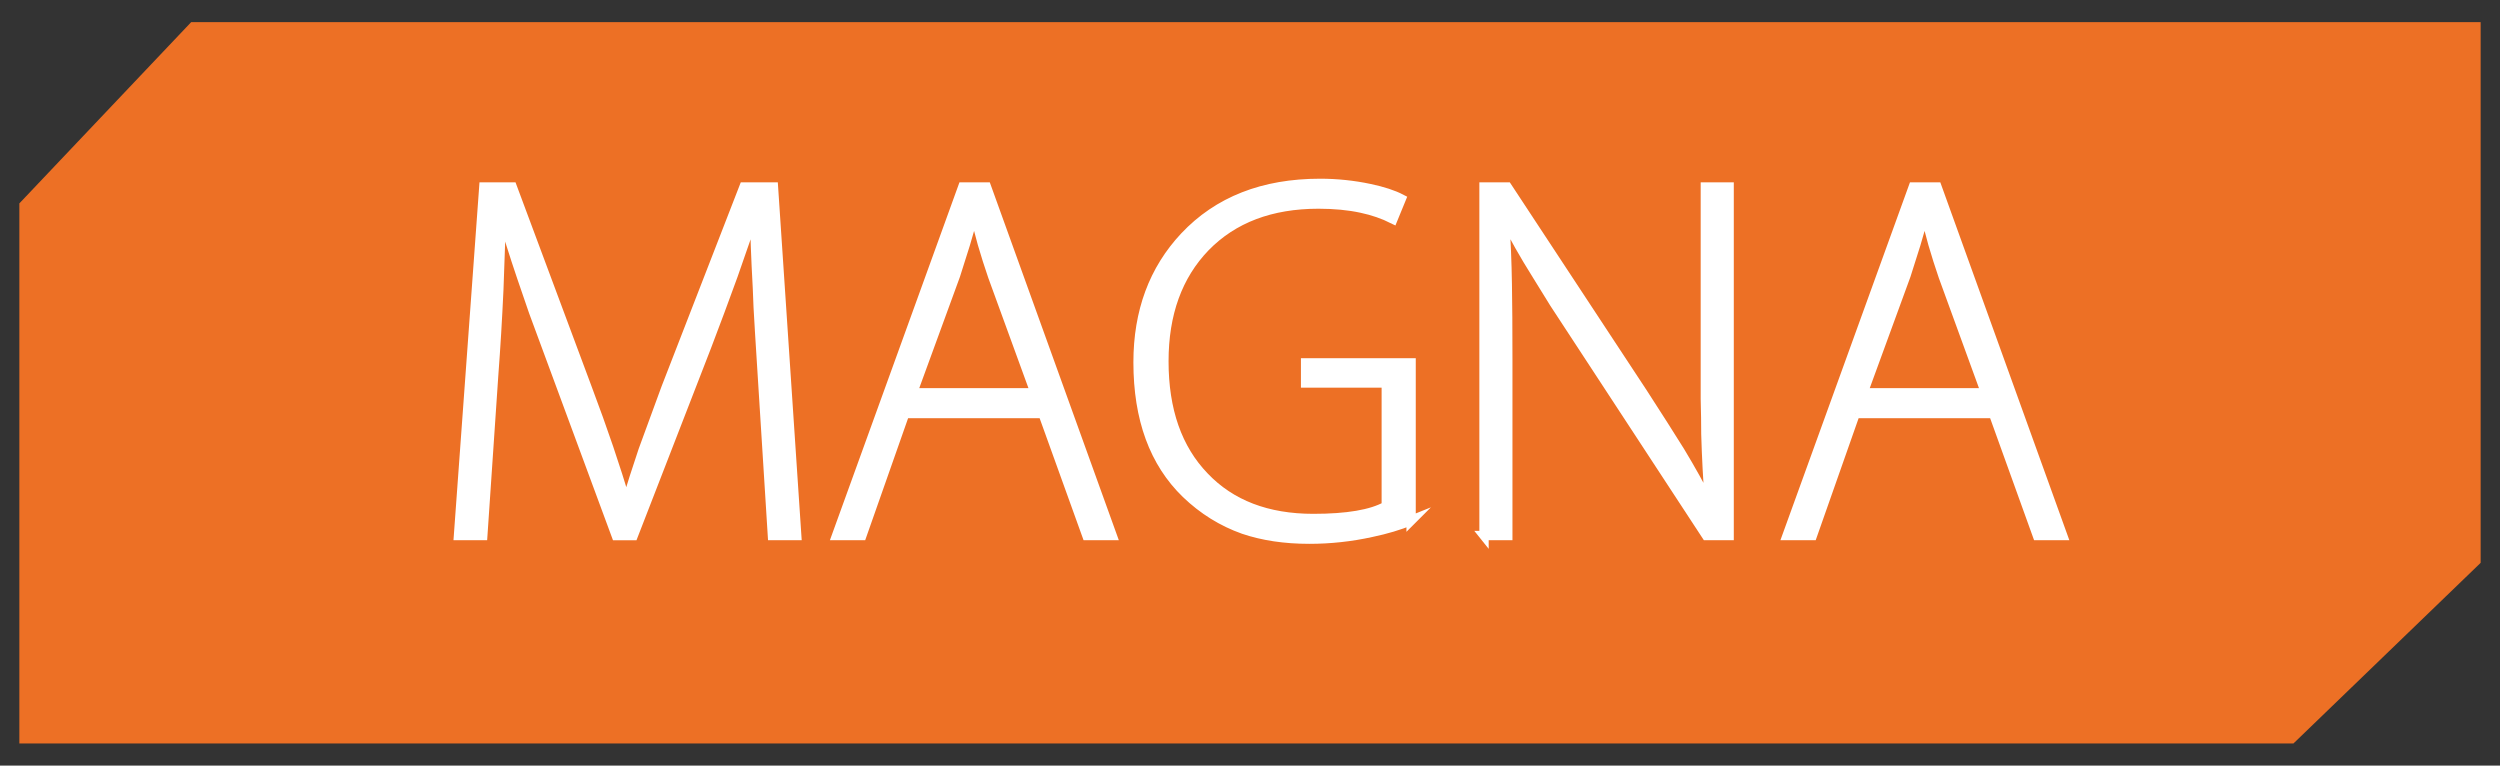
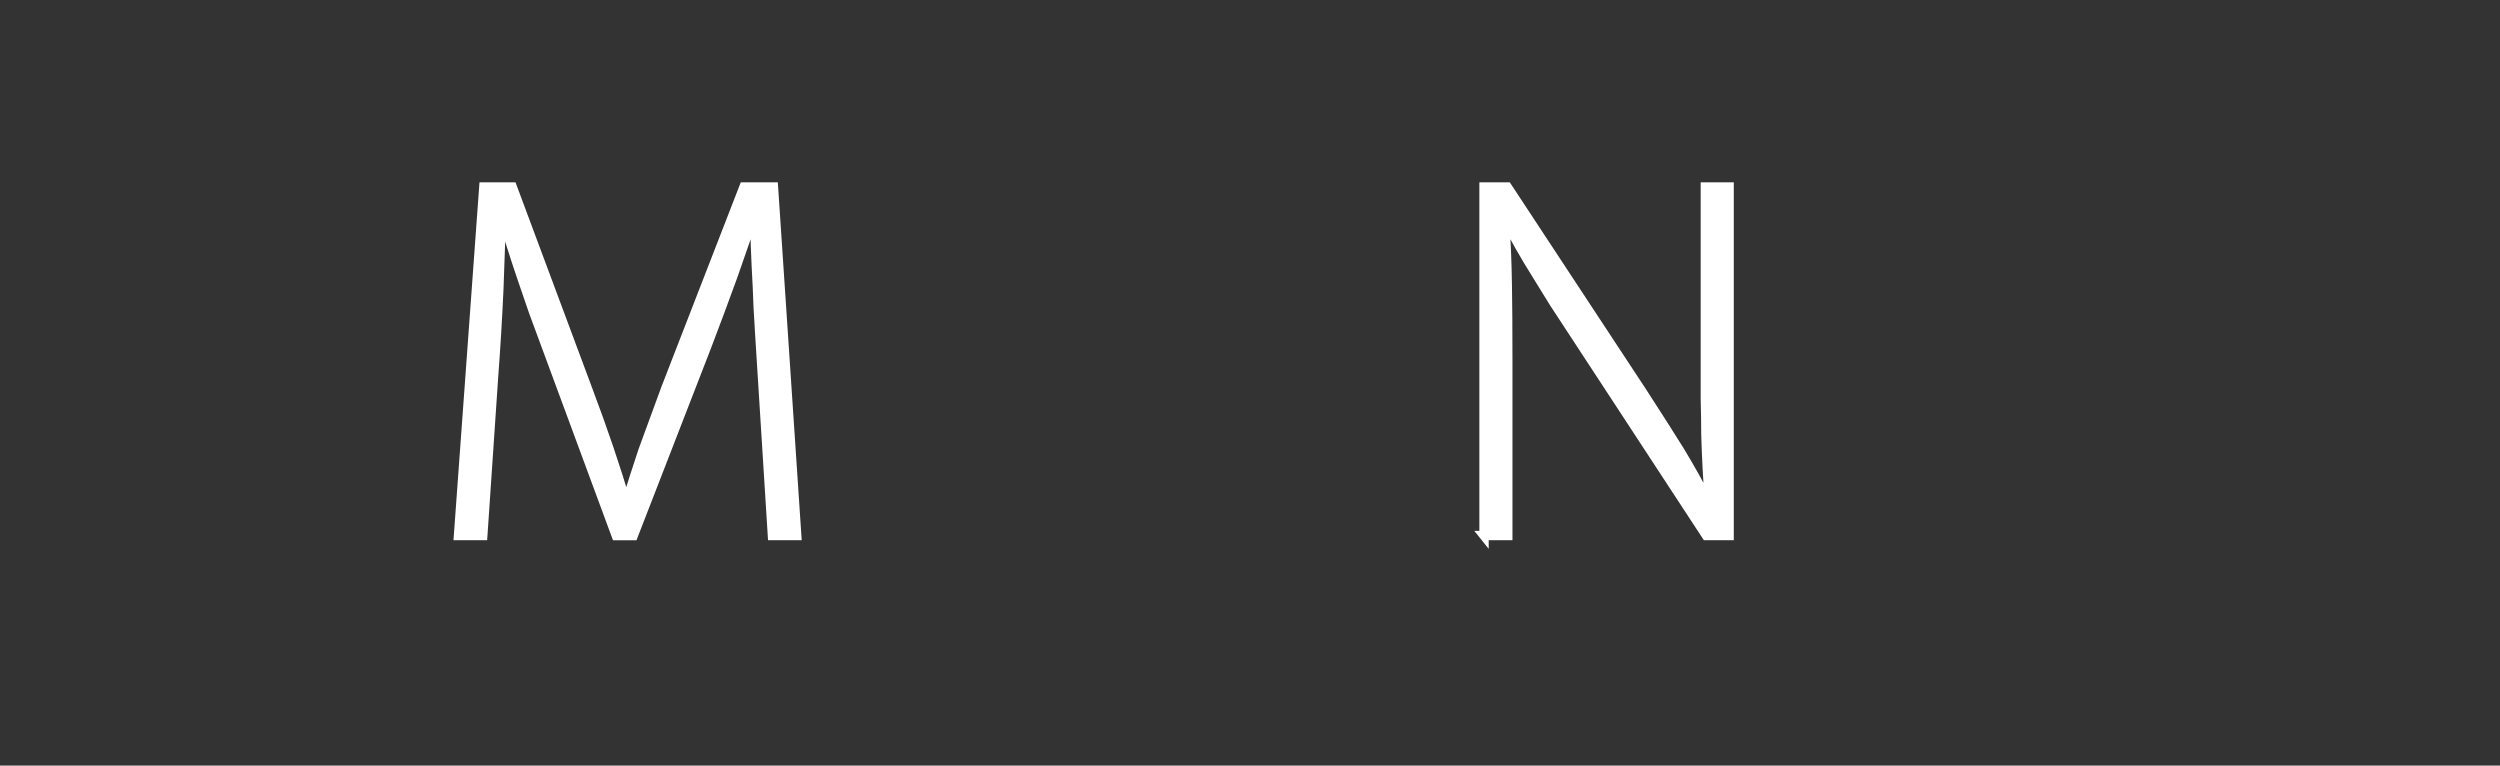
<svg xmlns="http://www.w3.org/2000/svg" viewBox="0 0 268.04 82.084">
  <rect x="0" y="0" width="268.04" height="82.084" fill="#333333" stroke="none" />
  <defs>
    <style>      .cls-1 {        fill: #fff;        stroke: #fff;        stroke-miterlimit: 10;      }      .cls-2 {        fill: #ed7025;      }    </style>
  </defs>
  <g>
    <g id="Camada_1">
      <g id="Camada_1-2" data-name="Camada_1">
-         <polygon class="cls-2" points="20.494 2.376 265.964 2.376 265.964 60.346 245.898 79.708 2.075 79.708 2.075 21.808 20.494 2.376" />
-       </g>
+         </g>
      <g>
        <path class="cls-1" d="M81.429,35.353c-.111-1.737-.186-3.234-.222-4.491-.186-3.363-.277-5.933-.277-7.707h-.111l-2.218,6.376c-.925,2.551-1.867,5.083-2.828,7.597l-7.874,20.294h-1.83l-8.872-24.009-1.275-3.715c-.851-2.514-1.534-4.694-2.052-6.543h-.111l-.277,7.874c-.148,3.216-.333,6.284-.554,9.204l-1.165,17.188h-2.606l2.717-37.372h3.05l8.04,21.569c1.7,4.511,3.068,8.539,4.103,12.088h.167c.443-1.553,1.016-3.363,1.719-5.434l2.439-6.654,8.373-21.569h3.161l2.495,37.372h-2.606l-1.386-22.068Z" />
-         <path class="cls-1" d="M97.01,44.335l-4.602,13.086h-2.717l13.529-37.372h2.55l13.474,37.372h-2.717l-4.713-13.086h-14.805ZM110.982,42.117l-4.546-12.476c-.407-1.183-.776-2.347-1.109-3.493l-.832-3.105h-.111c-.259.998-.554,2.052-.887,3.161l-1.053,3.326-4.602,12.587h13.141Z" />
-         <path class="cls-1" d="M151.293,55.812c-1.257.519-2.681.943-4.27,1.275-2.182.48-4.399.721-6.653.721-2.625,0-4.973-.352-7.042-1.053-2.292-.812-4.344-2.088-6.155-3.826-3.438-3.327-5.156-8.021-5.156-14.084,0-5.434,1.663-9.925,4.99-13.474,3.585-3.807,8.427-5.711,14.527-5.711,1.811,0,3.585.186,5.323.555,1.404.296,2.531.665,3.382,1.108l-.887,2.163c-1.035-.518-2.163-.905-3.383-1.165-1.368-.295-2.902-.443-4.602-.443-5.102,0-9.149,1.534-12.143,4.603-2.958,3.068-4.436,7.152-4.436,12.254,0,5.249,1.442,9.37,4.325,12.364,2.846,2.994,6.745,4.491,11.699,4.491,3.622,0,6.229-.443,7.818-1.33v-13.197h-8.65v-2.162h11.312v16.911Z" />
        <path class="cls-1" d="M159.111,57.421V20.049h2.495l14.526,22.068c1.627,2.515,2.957,4.603,3.992,6.266,1.184,1.96,2.199,3.79,3.051,5.489l.109-.056c-.186-2.328-.314-4.749-.387-7.264,0-1.145-.02-2.402-.057-3.77v-22.734h2.551v37.372h-2.439l-16.302-24.896-1.885-3.05c-1.368-2.181-2.477-4.14-3.327-5.878l-.11.056c.147,2.182.239,4.455.277,6.82.036,2.033.055,4.713.055,8.04v18.907h-2.55Z" />
-         <path class="cls-1" d="M198.921,44.335l-4.603,13.086h-2.717l13.529-37.372h2.551l13.474,37.372h-2.717l-4.713-13.086h-14.805ZM212.893,42.117l-4.547-12.476c-.407-1.183-.775-2.347-1.108-3.493l-.832-3.105h-.11c-.26.998-.555,2.052-.888,3.161l-1.054,3.326-4.602,12.587h13.141Z" />
      </g>
    </g>
  </g>
</svg>